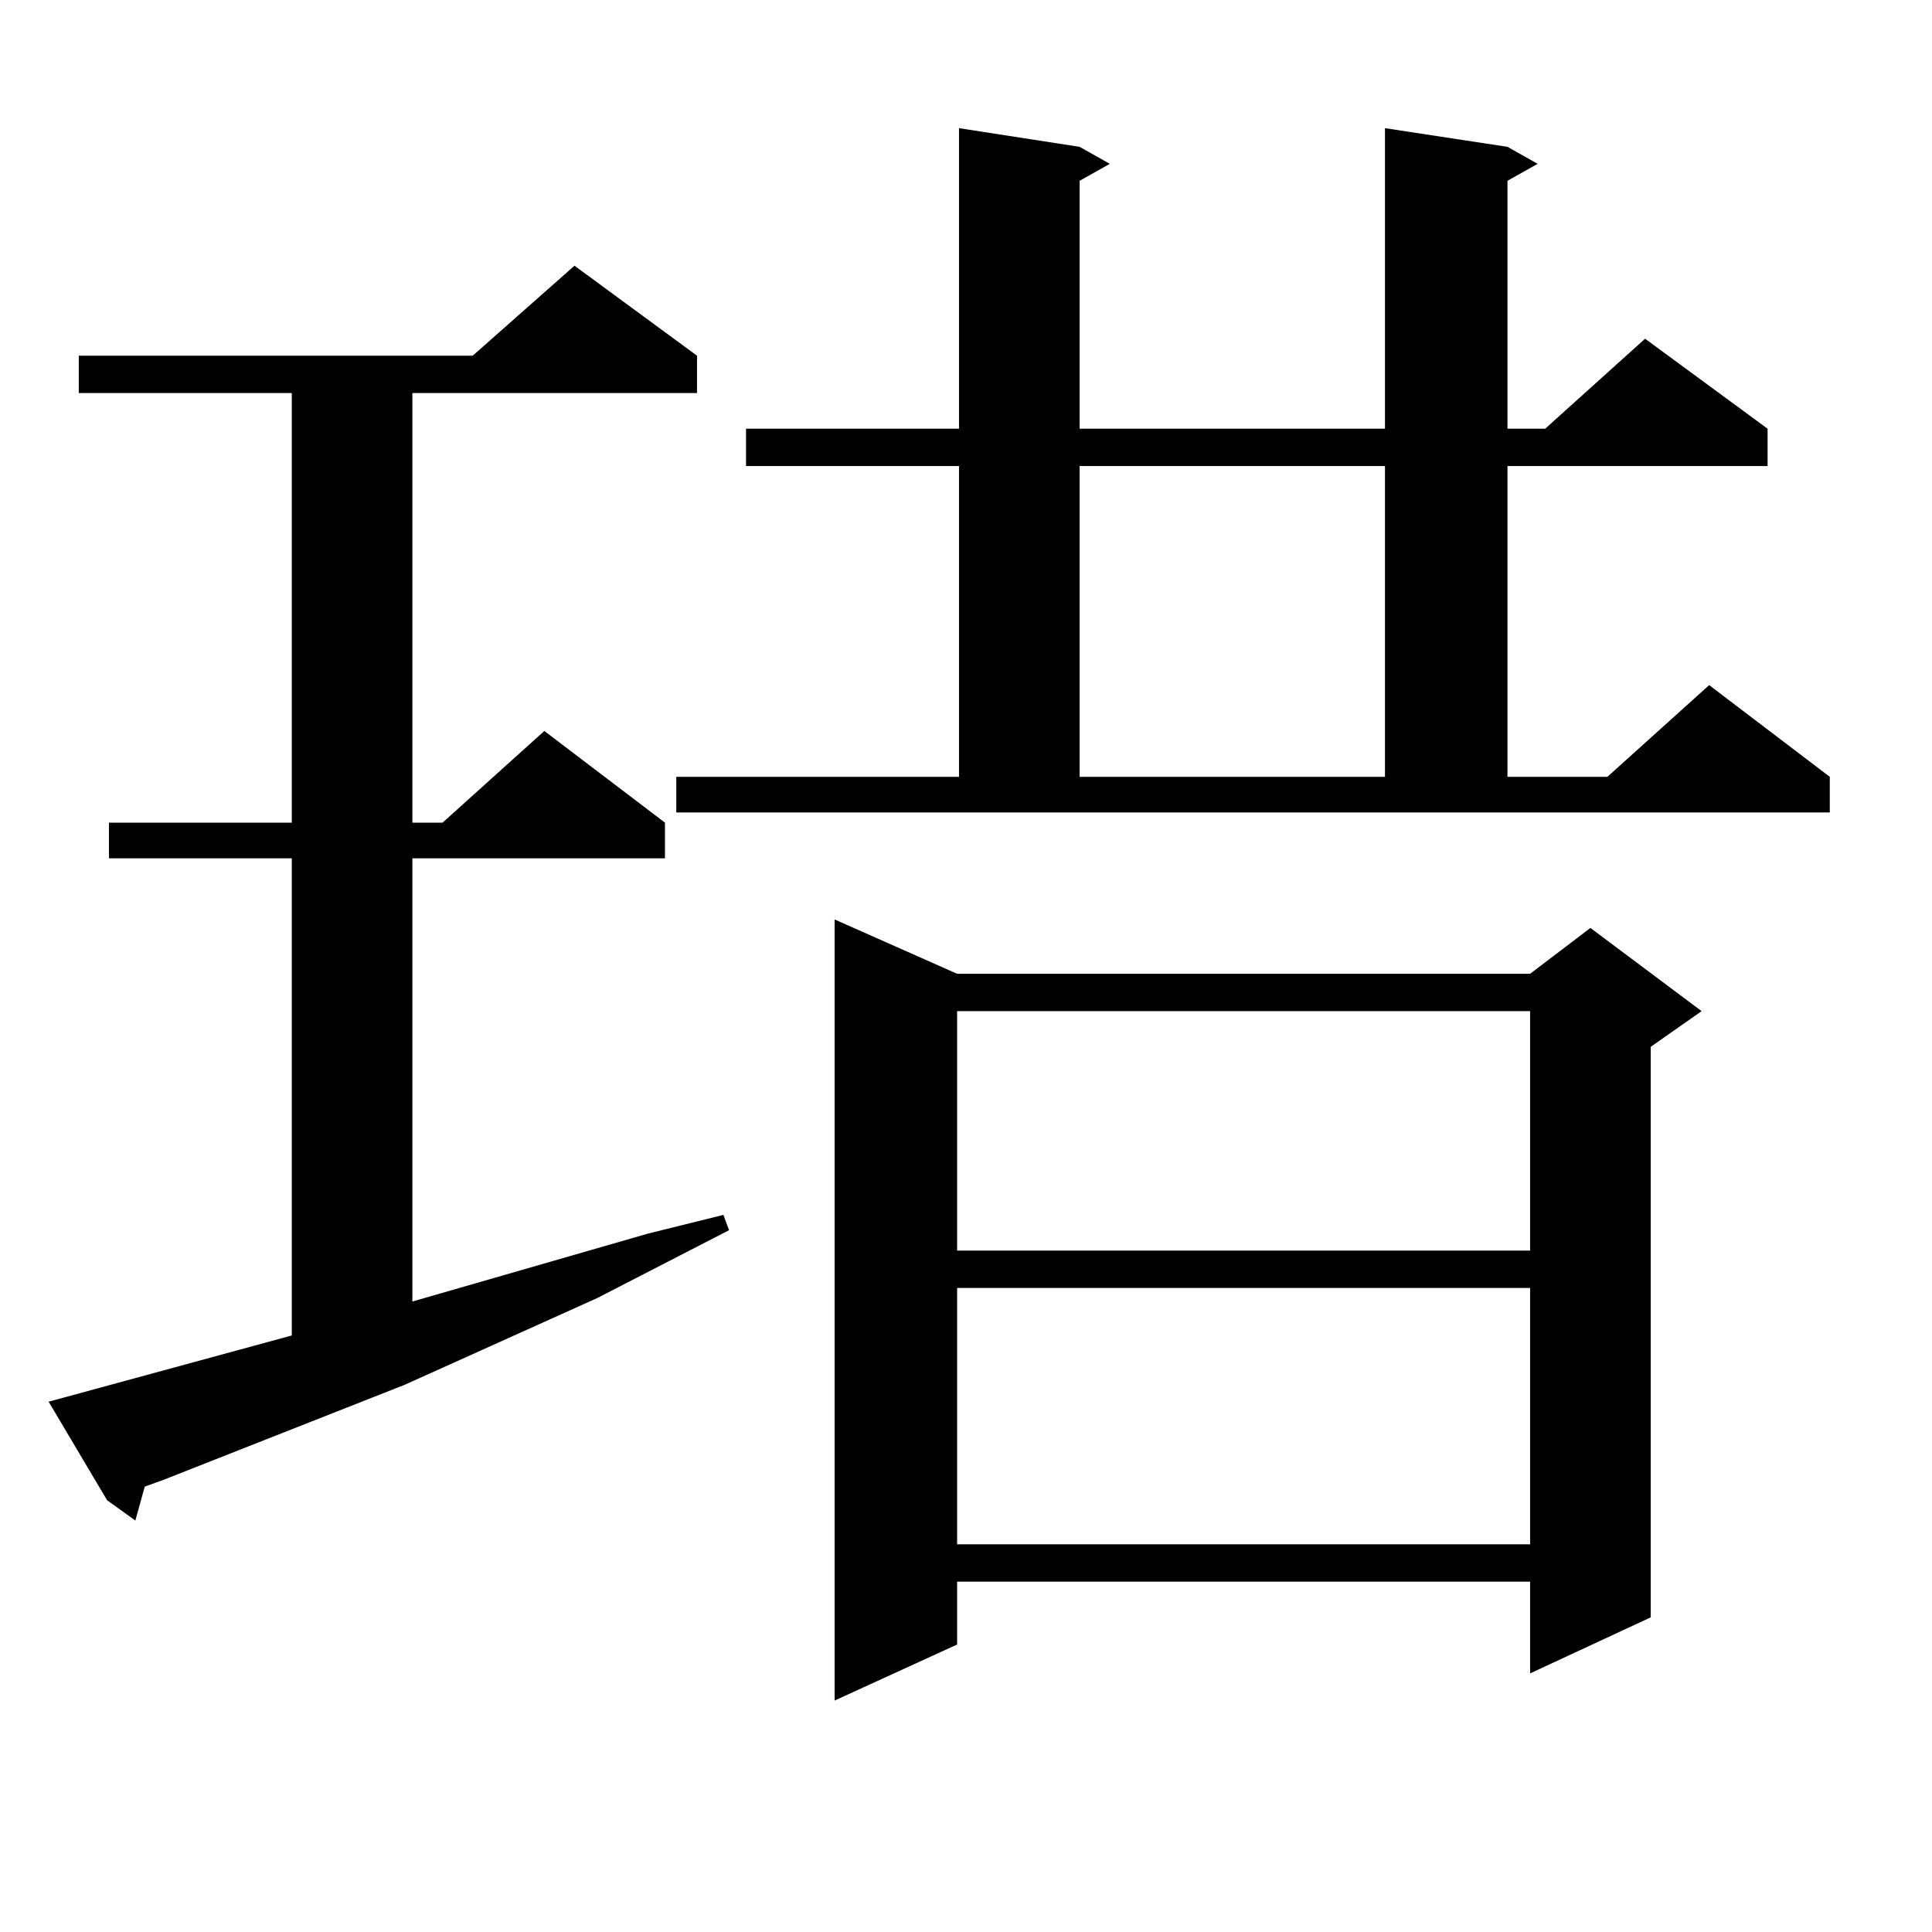
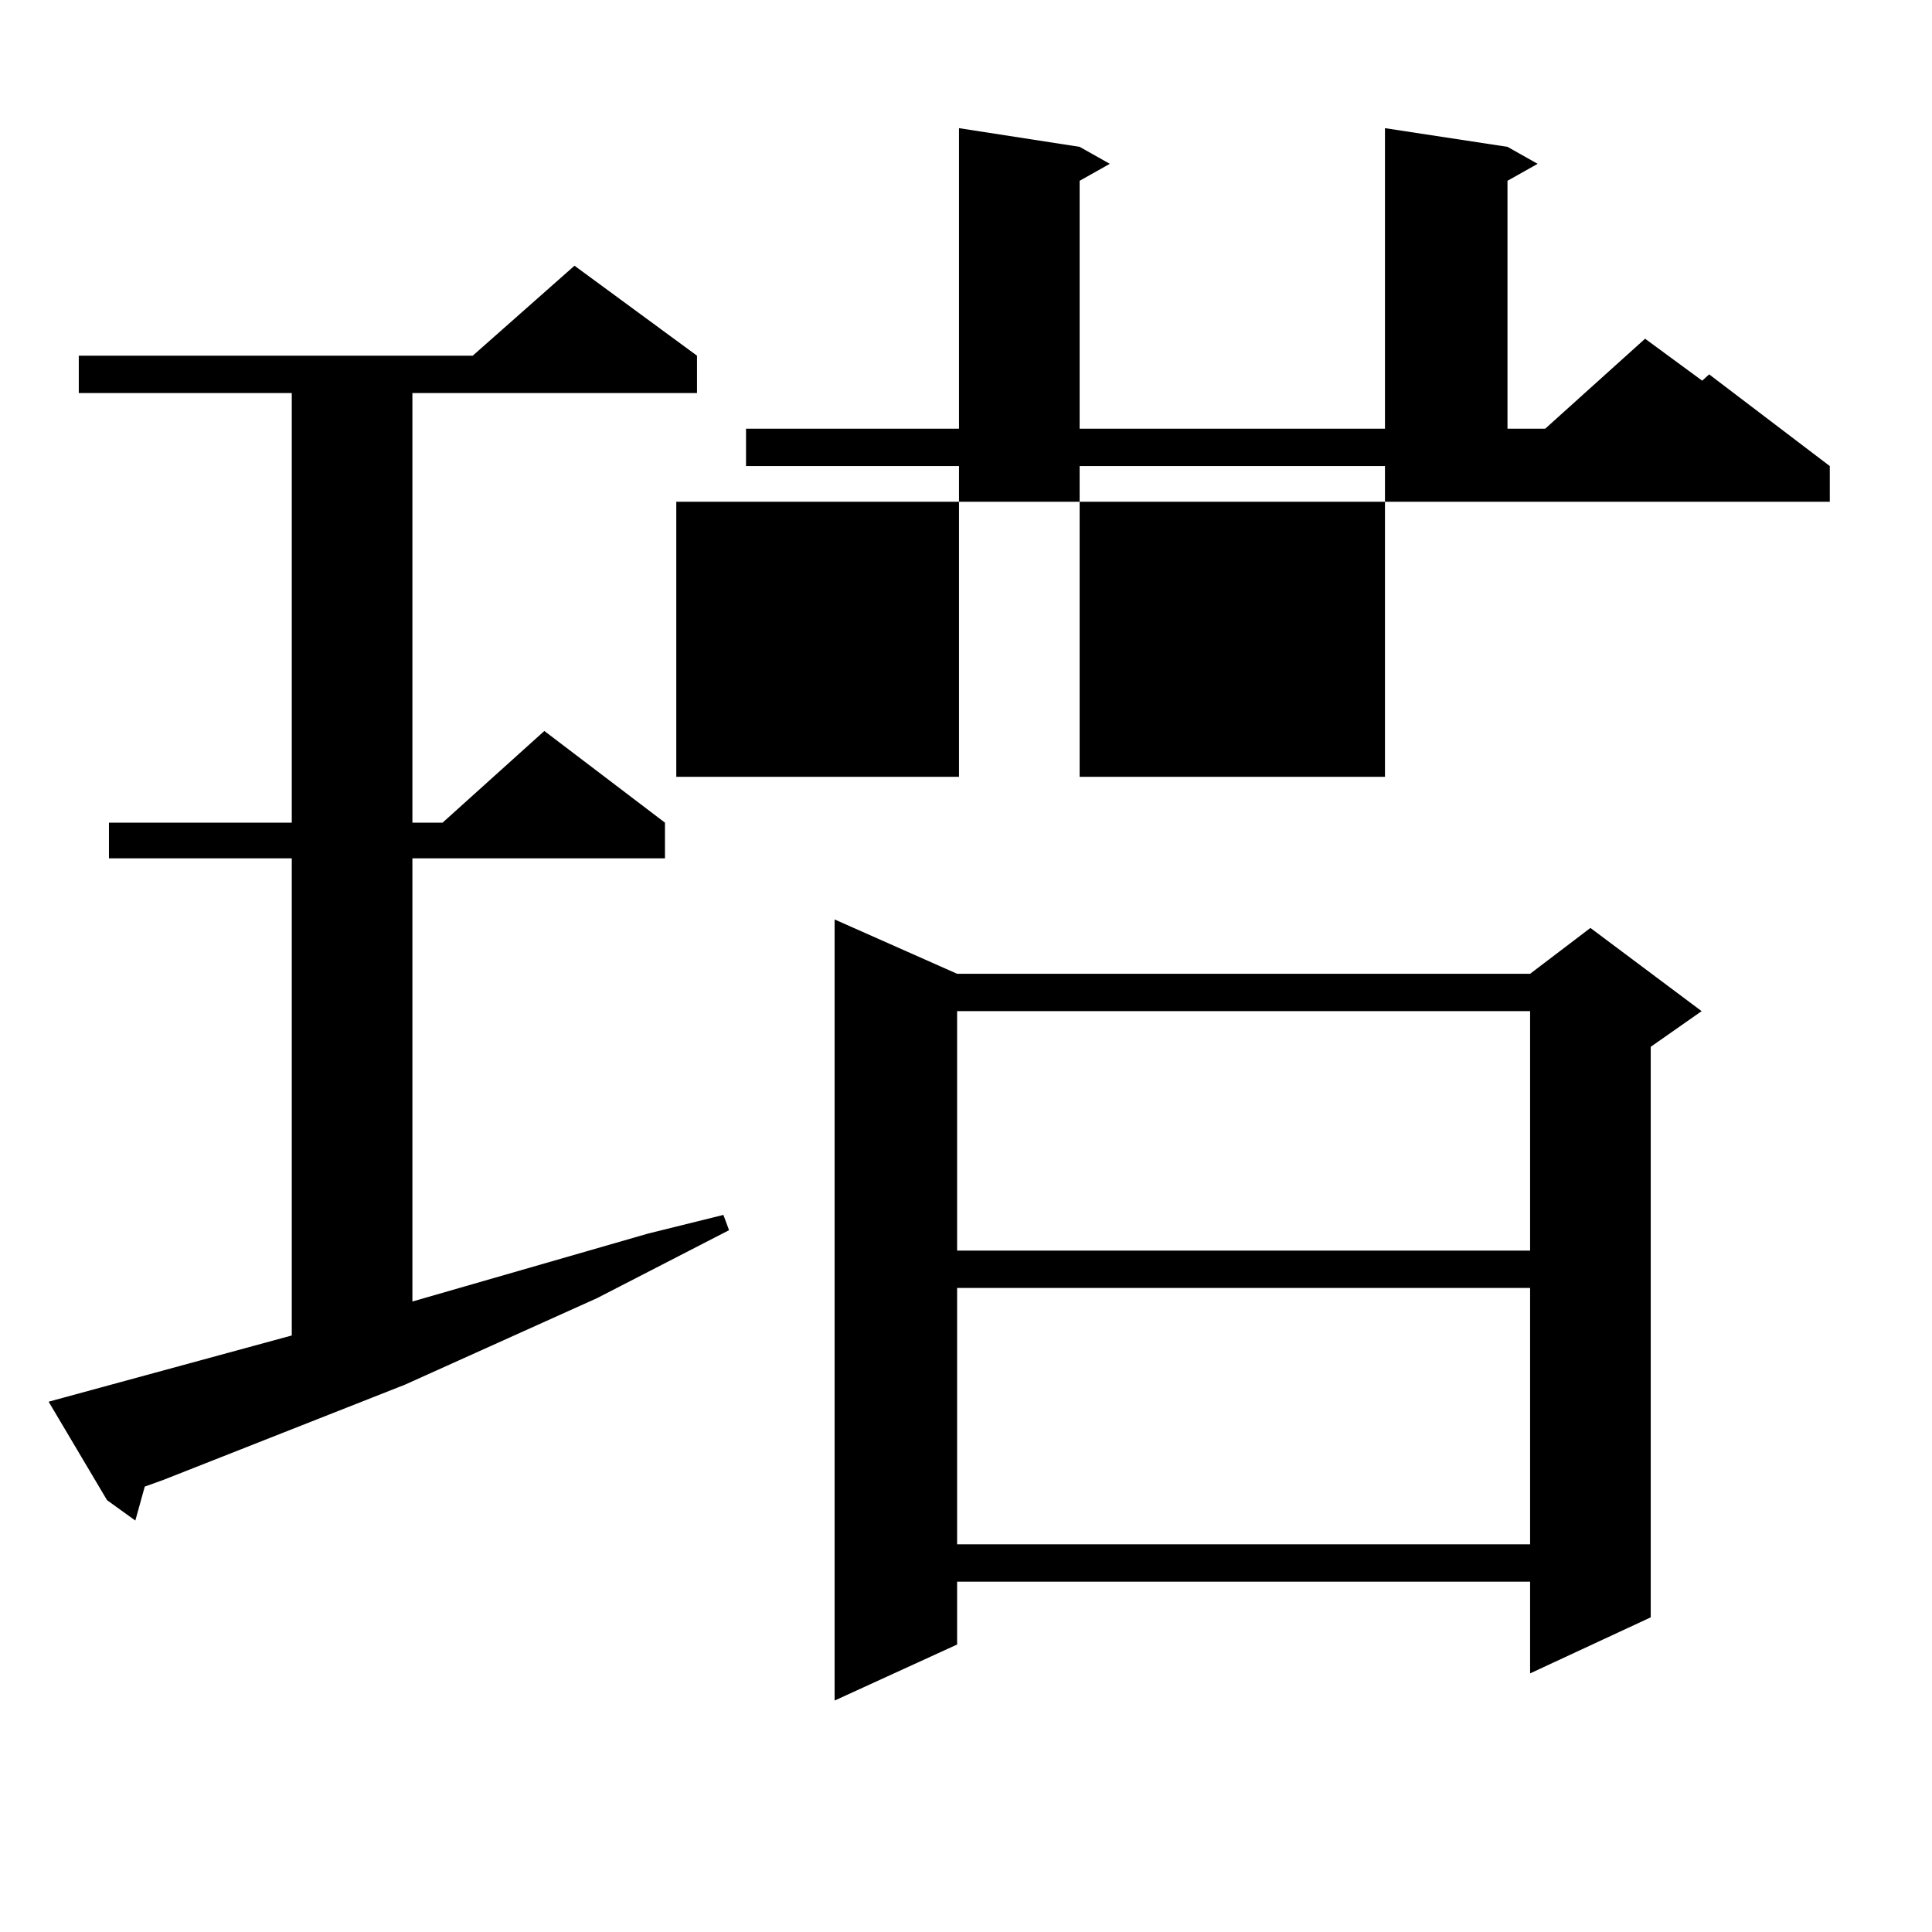
<svg xmlns="http://www.w3.org/2000/svg" version="1.1" id="图层_1" x="0px" y="0px" width="1000px" height="1000px" viewBox="0 0 1000 1000" enable-background="new 0 0 1000 1000" xml:space="preserve">
-   <path d="M25.17,725.516l125.851-34.277V444.266H56.389v-18.457h94.632V203.445H40.779v-19.336h203.897l52.682-46.582l63.413,46.582  v19.336H213.458v222.363h15.609l52.682-47.461l62.438,47.461v18.457H213.458V673.66l121.948-35.156l39.023-9.668l2.927,7.91  l-68.291,35.156l-99.51,44.824L84.681,765.945l-9.756,3.516l-4.878,17.578l-14.634-10.547L25.17,725.516z M350.04,402.078h146.338  v-160.84H386.137v-19.336h110.241V66.336l62.438,9.668l15.609,8.789l-15.609,8.789v128.32H716.86V66.336l63.413,9.668l15.609,8.789  l-15.609,8.789v128.32h19.512l51.706-46.582l63.413,46.582v19.336H780.273v160.84h51.706l52.682-47.461l62.438,47.461v18.457H350.04  V402.078z M495.402,504.031H791.98l31.219-23.73l57.56,43.066l-26.341,18.457v295.313l-62.438,29.004V818.68H495.402v32.52  l-63.413,29.004V475.906L495.402,504.031z M495.402,523.367v123.926H791.98V523.367H495.402z M495.402,666.629v132.715H791.98  V666.629H495.402z M558.815,241.238v160.84H716.86v-160.84H558.815z" />
+   <path d="M25.17,725.516l125.851-34.277V444.266H56.389v-18.457h94.632V203.445H40.779v-19.336h203.897l52.682-46.582l63.413,46.582  v19.336H213.458v222.363h15.609l52.682-47.461l62.438,47.461v18.457H213.458V673.66l121.948-35.156l39.023-9.668l2.927,7.91  l-68.291,35.156l-99.51,44.824L84.681,765.945l-9.756,3.516l-4.878,17.578l-14.634-10.547L25.17,725.516z M350.04,402.078h146.338  v-160.84H386.137v-19.336h110.241V66.336l62.438,9.668l15.609,8.789l-15.609,8.789v128.32H716.86V66.336l63.413,9.668l15.609,8.789  l-15.609,8.789v128.32h19.512l51.706-46.582l63.413,46.582v19.336H780.273h51.706l52.682-47.461l62.438,47.461v18.457H350.04  V402.078z M495.402,504.031H791.98l31.219-23.73l57.56,43.066l-26.341,18.457v295.313l-62.438,29.004V818.68H495.402v32.52  l-63.413,29.004V475.906L495.402,504.031z M495.402,523.367v123.926H791.98V523.367H495.402z M495.402,666.629v132.715H791.98  V666.629H495.402z M558.815,241.238v160.84H716.86v-160.84H558.815z" />
</svg>